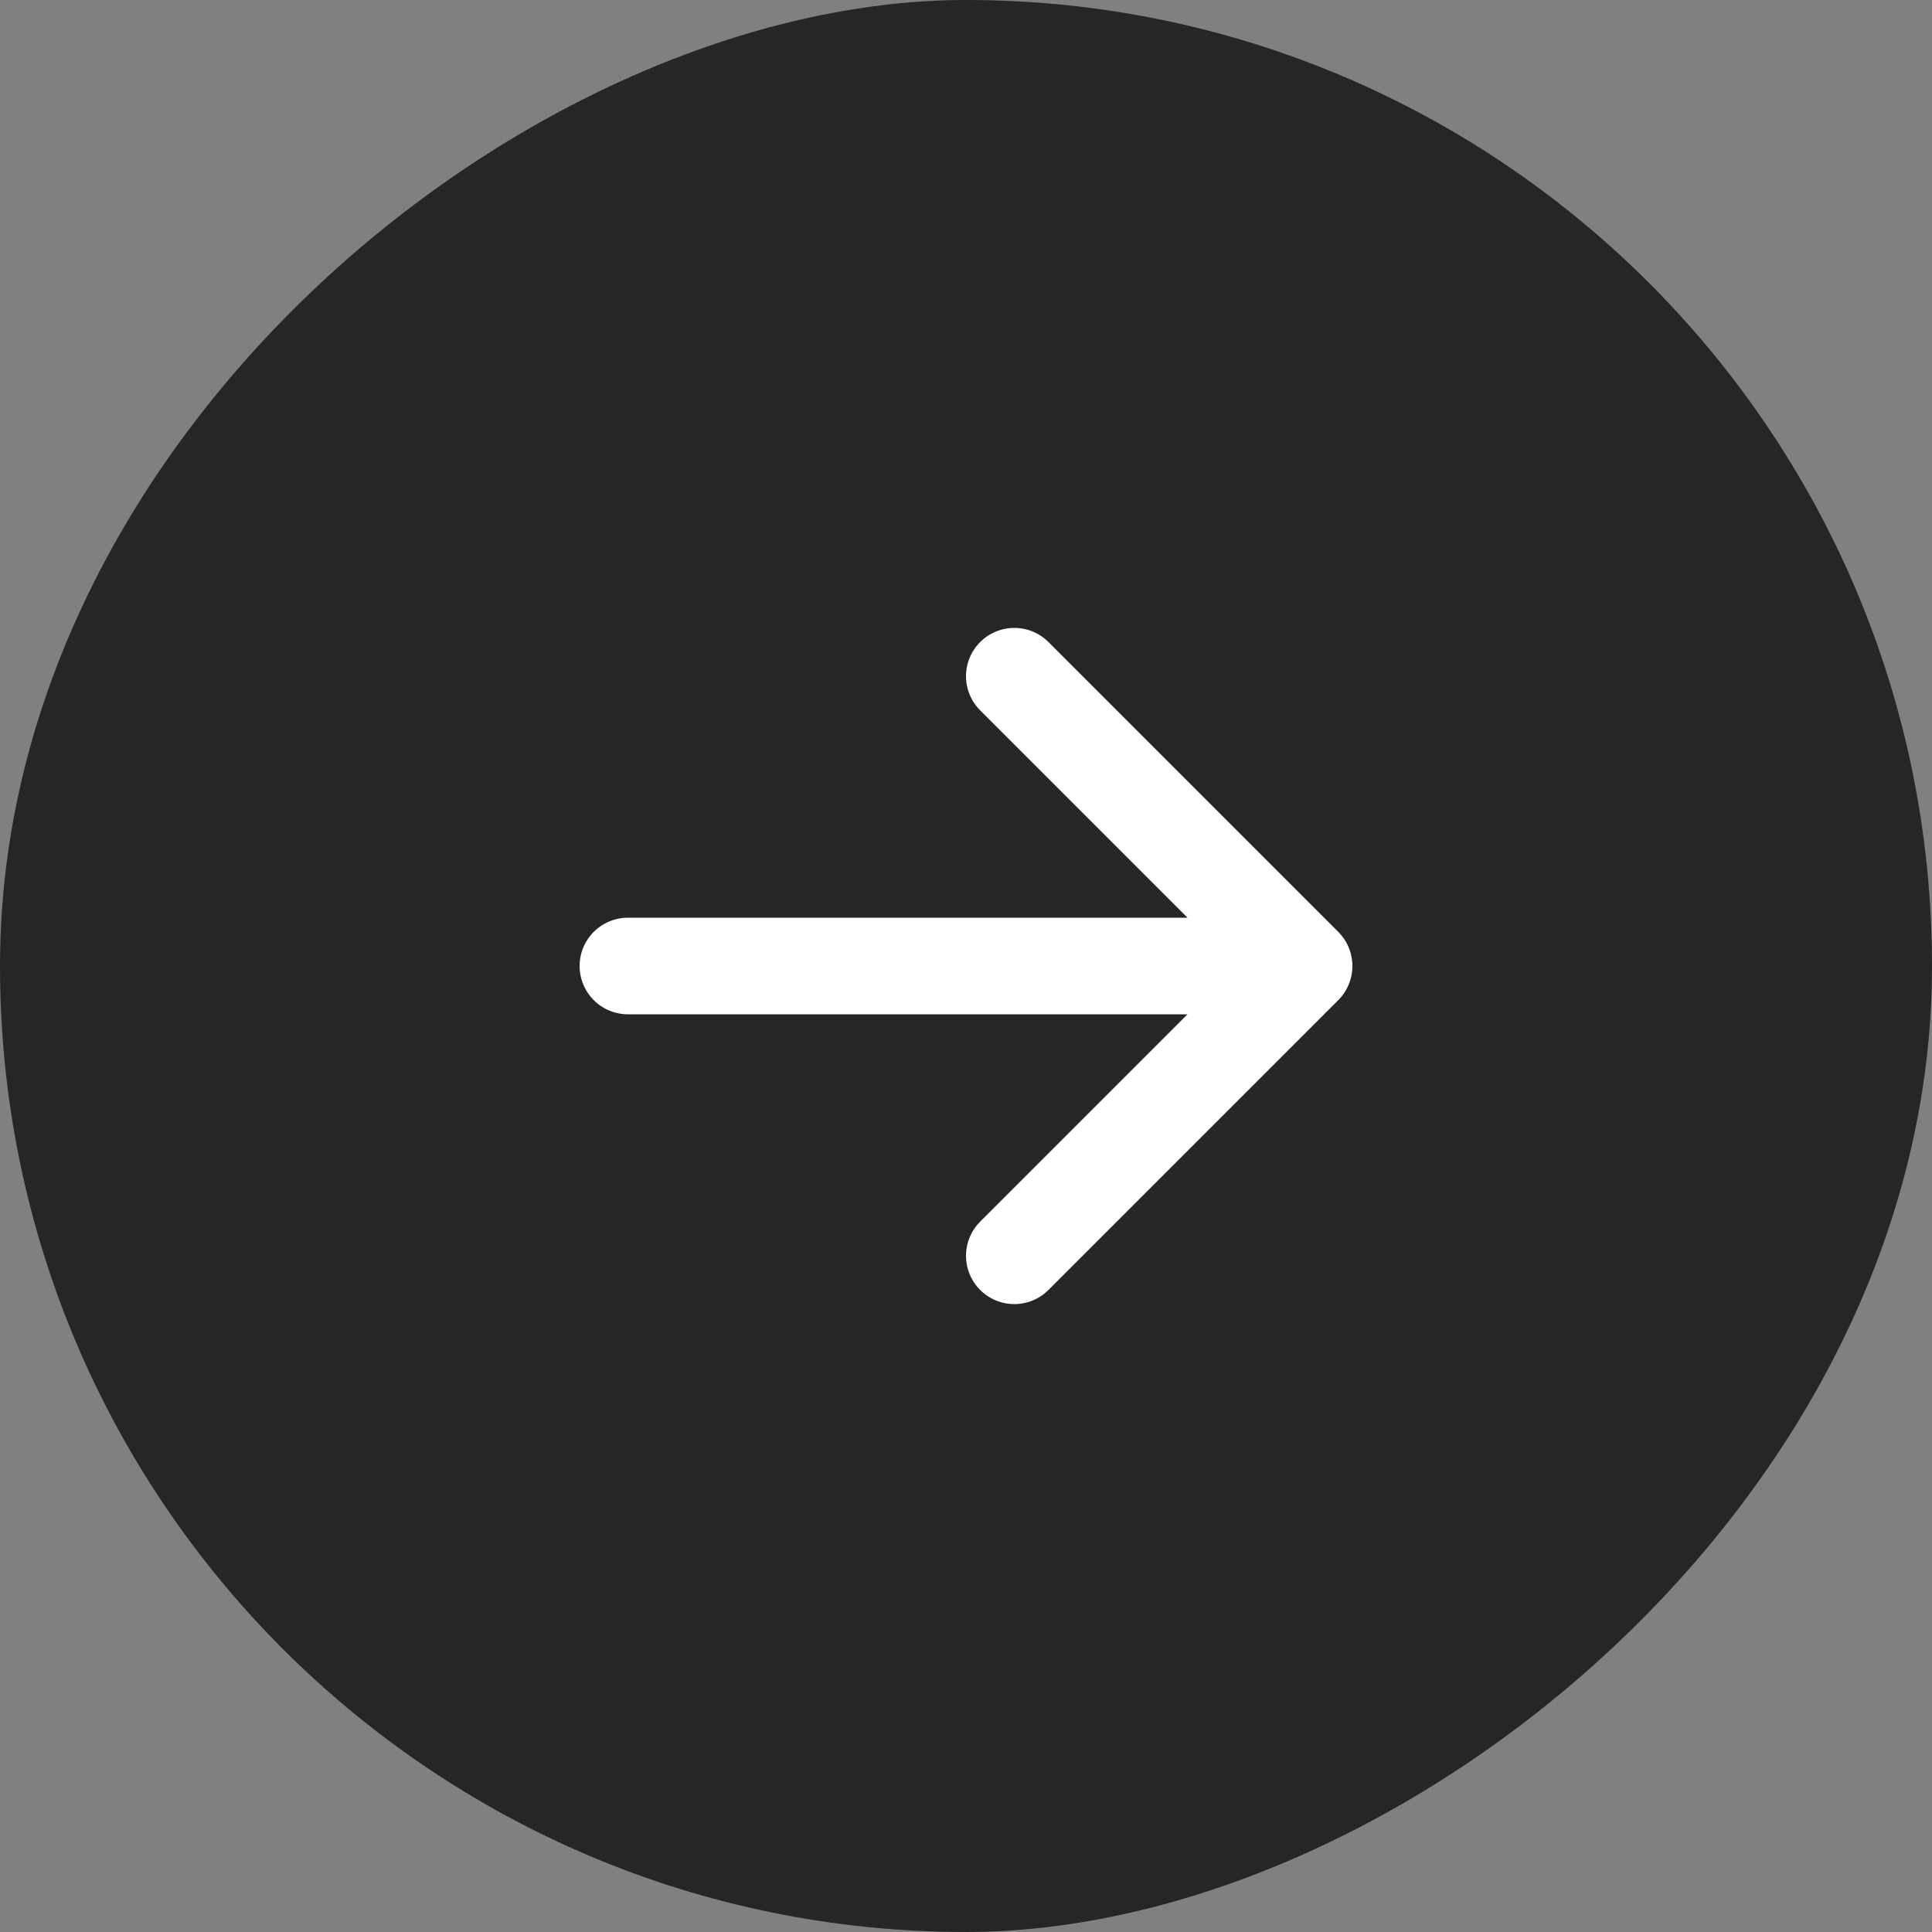
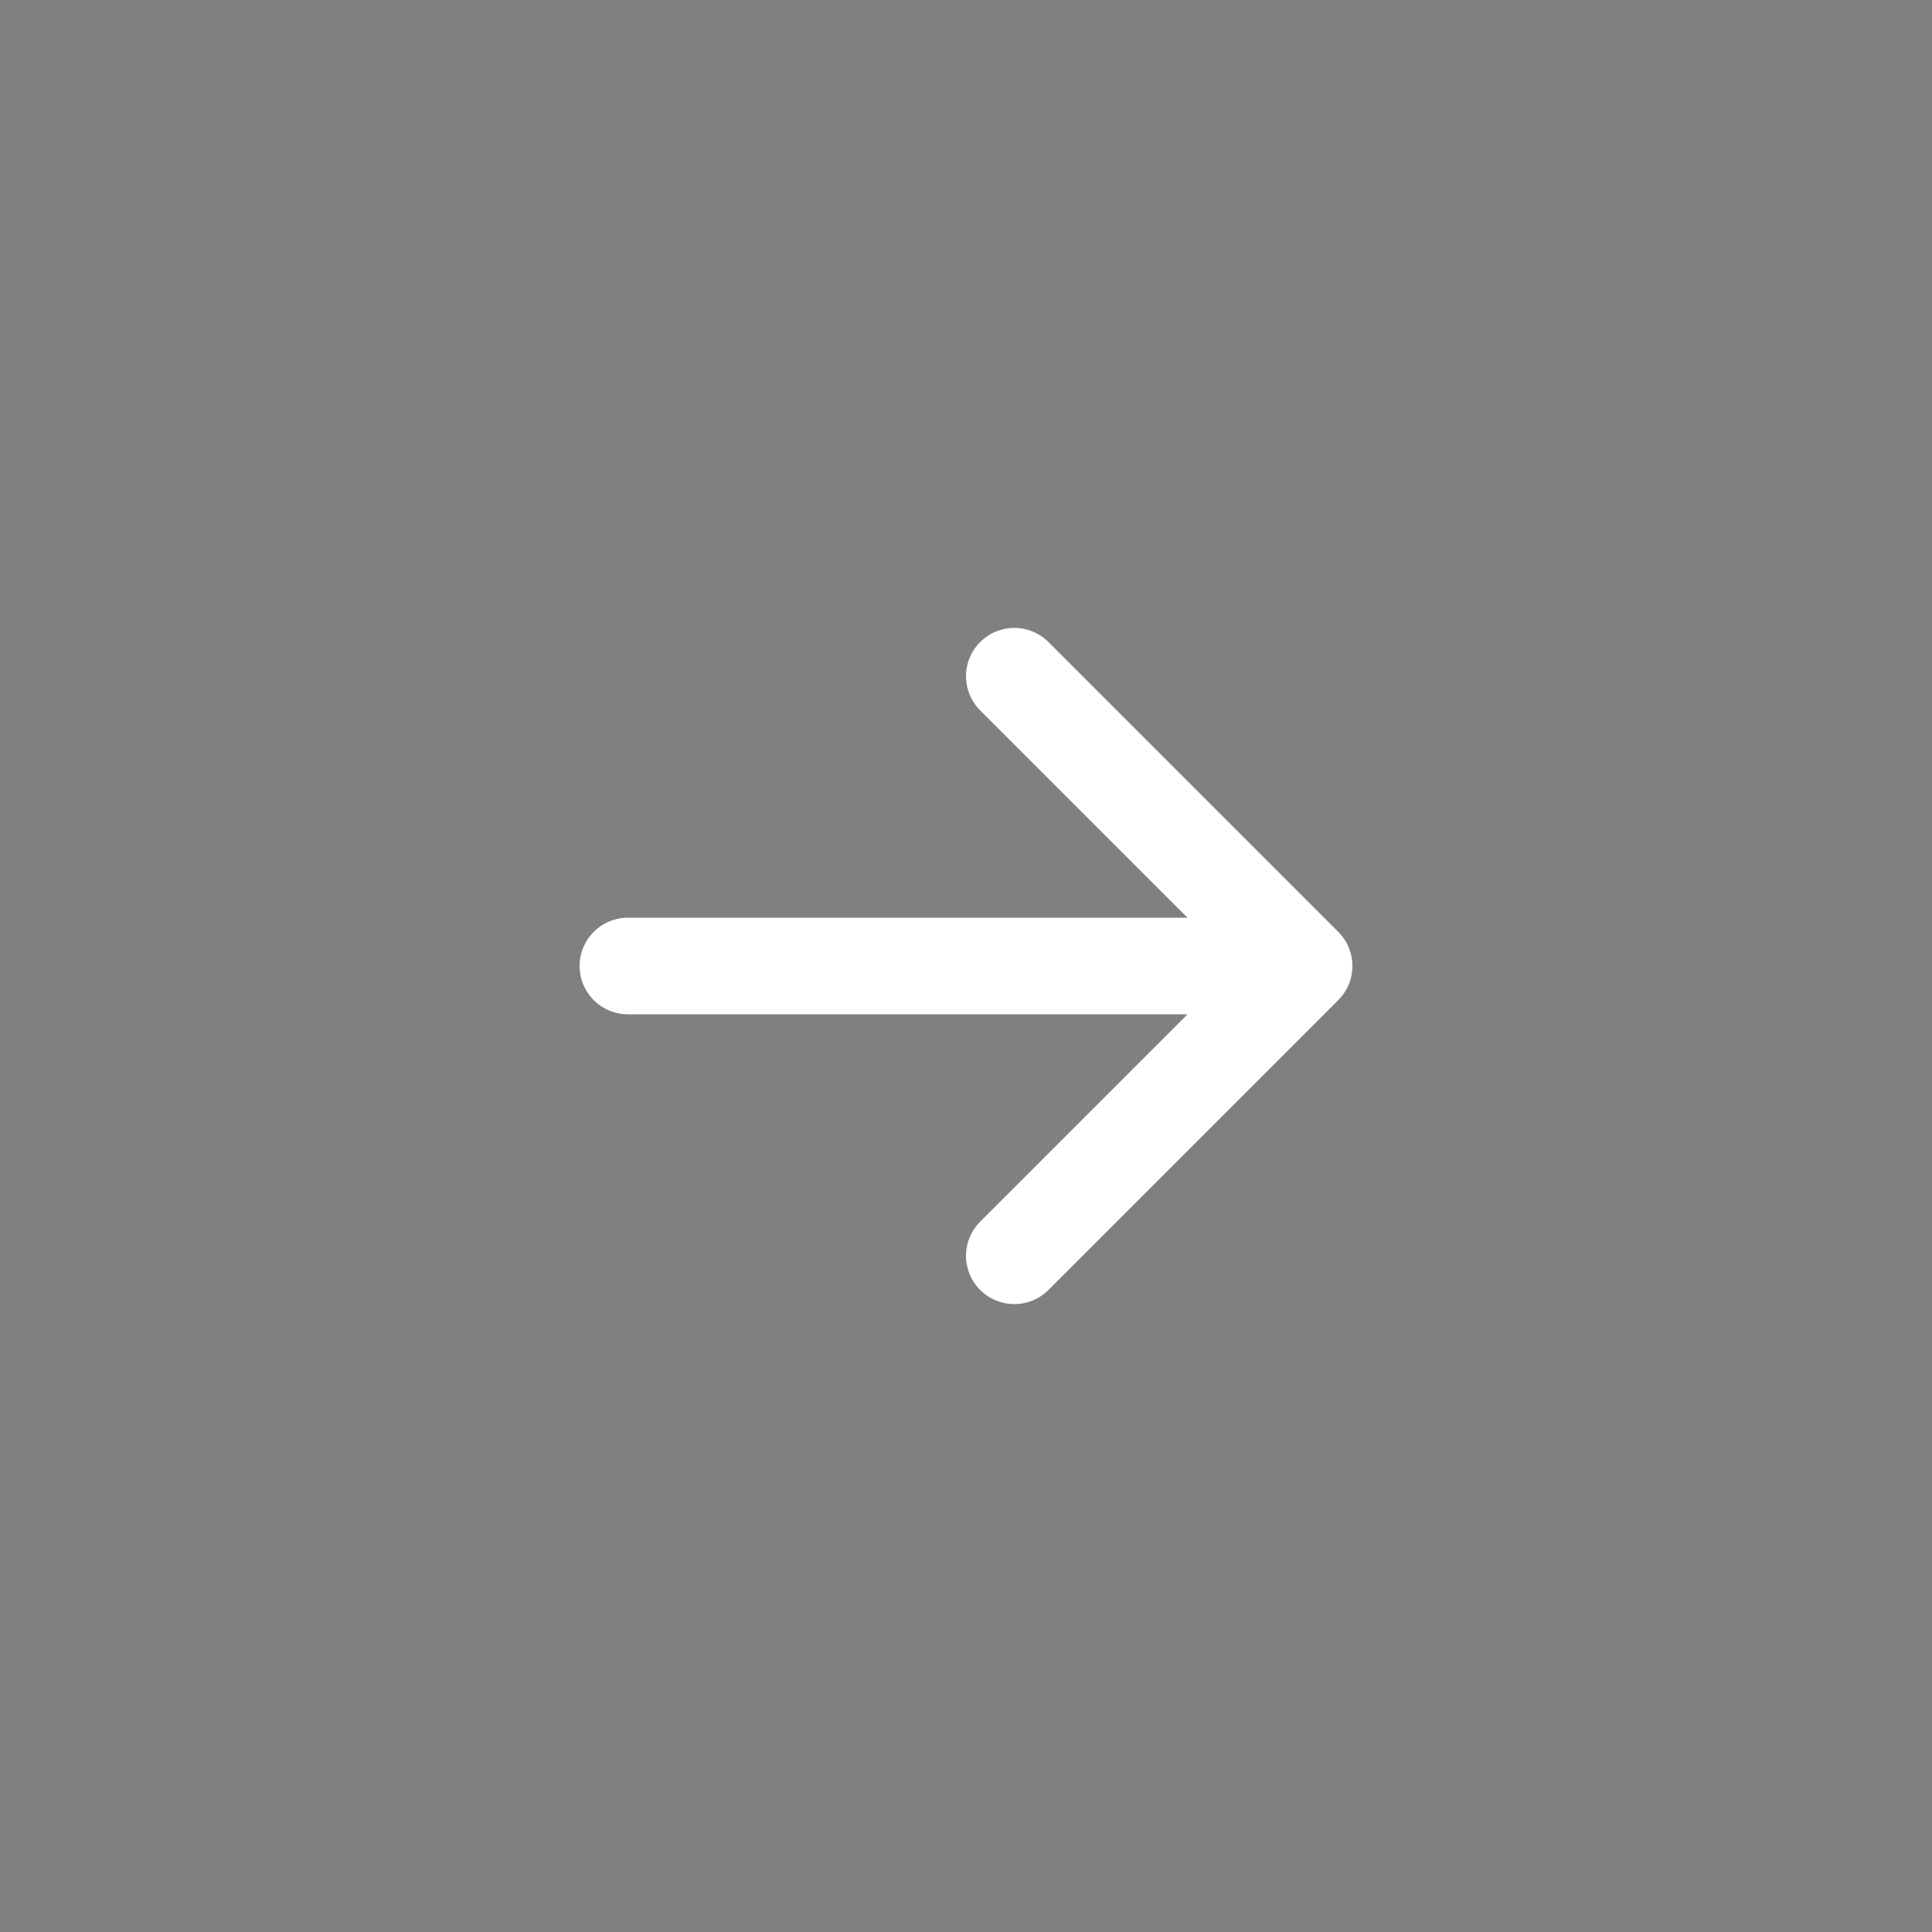
<svg xmlns="http://www.w3.org/2000/svg" width="40" height="40" viewBox="0 0 40 40" fill="none">
  <rect x="0" y="0" width="40" height="40" fill="#808080" stroke="none" />
-   <rect y="40" width="40" height="40" rx="20" transform="rotate(-90 0 40)" fill="#262626" />
  <path d="M27 20L13 20M27 20L21 26M27 20L21 14" stroke="white" stroke-width="2" stroke-linecap="round" stroke-linejoin="round" />
</svg>